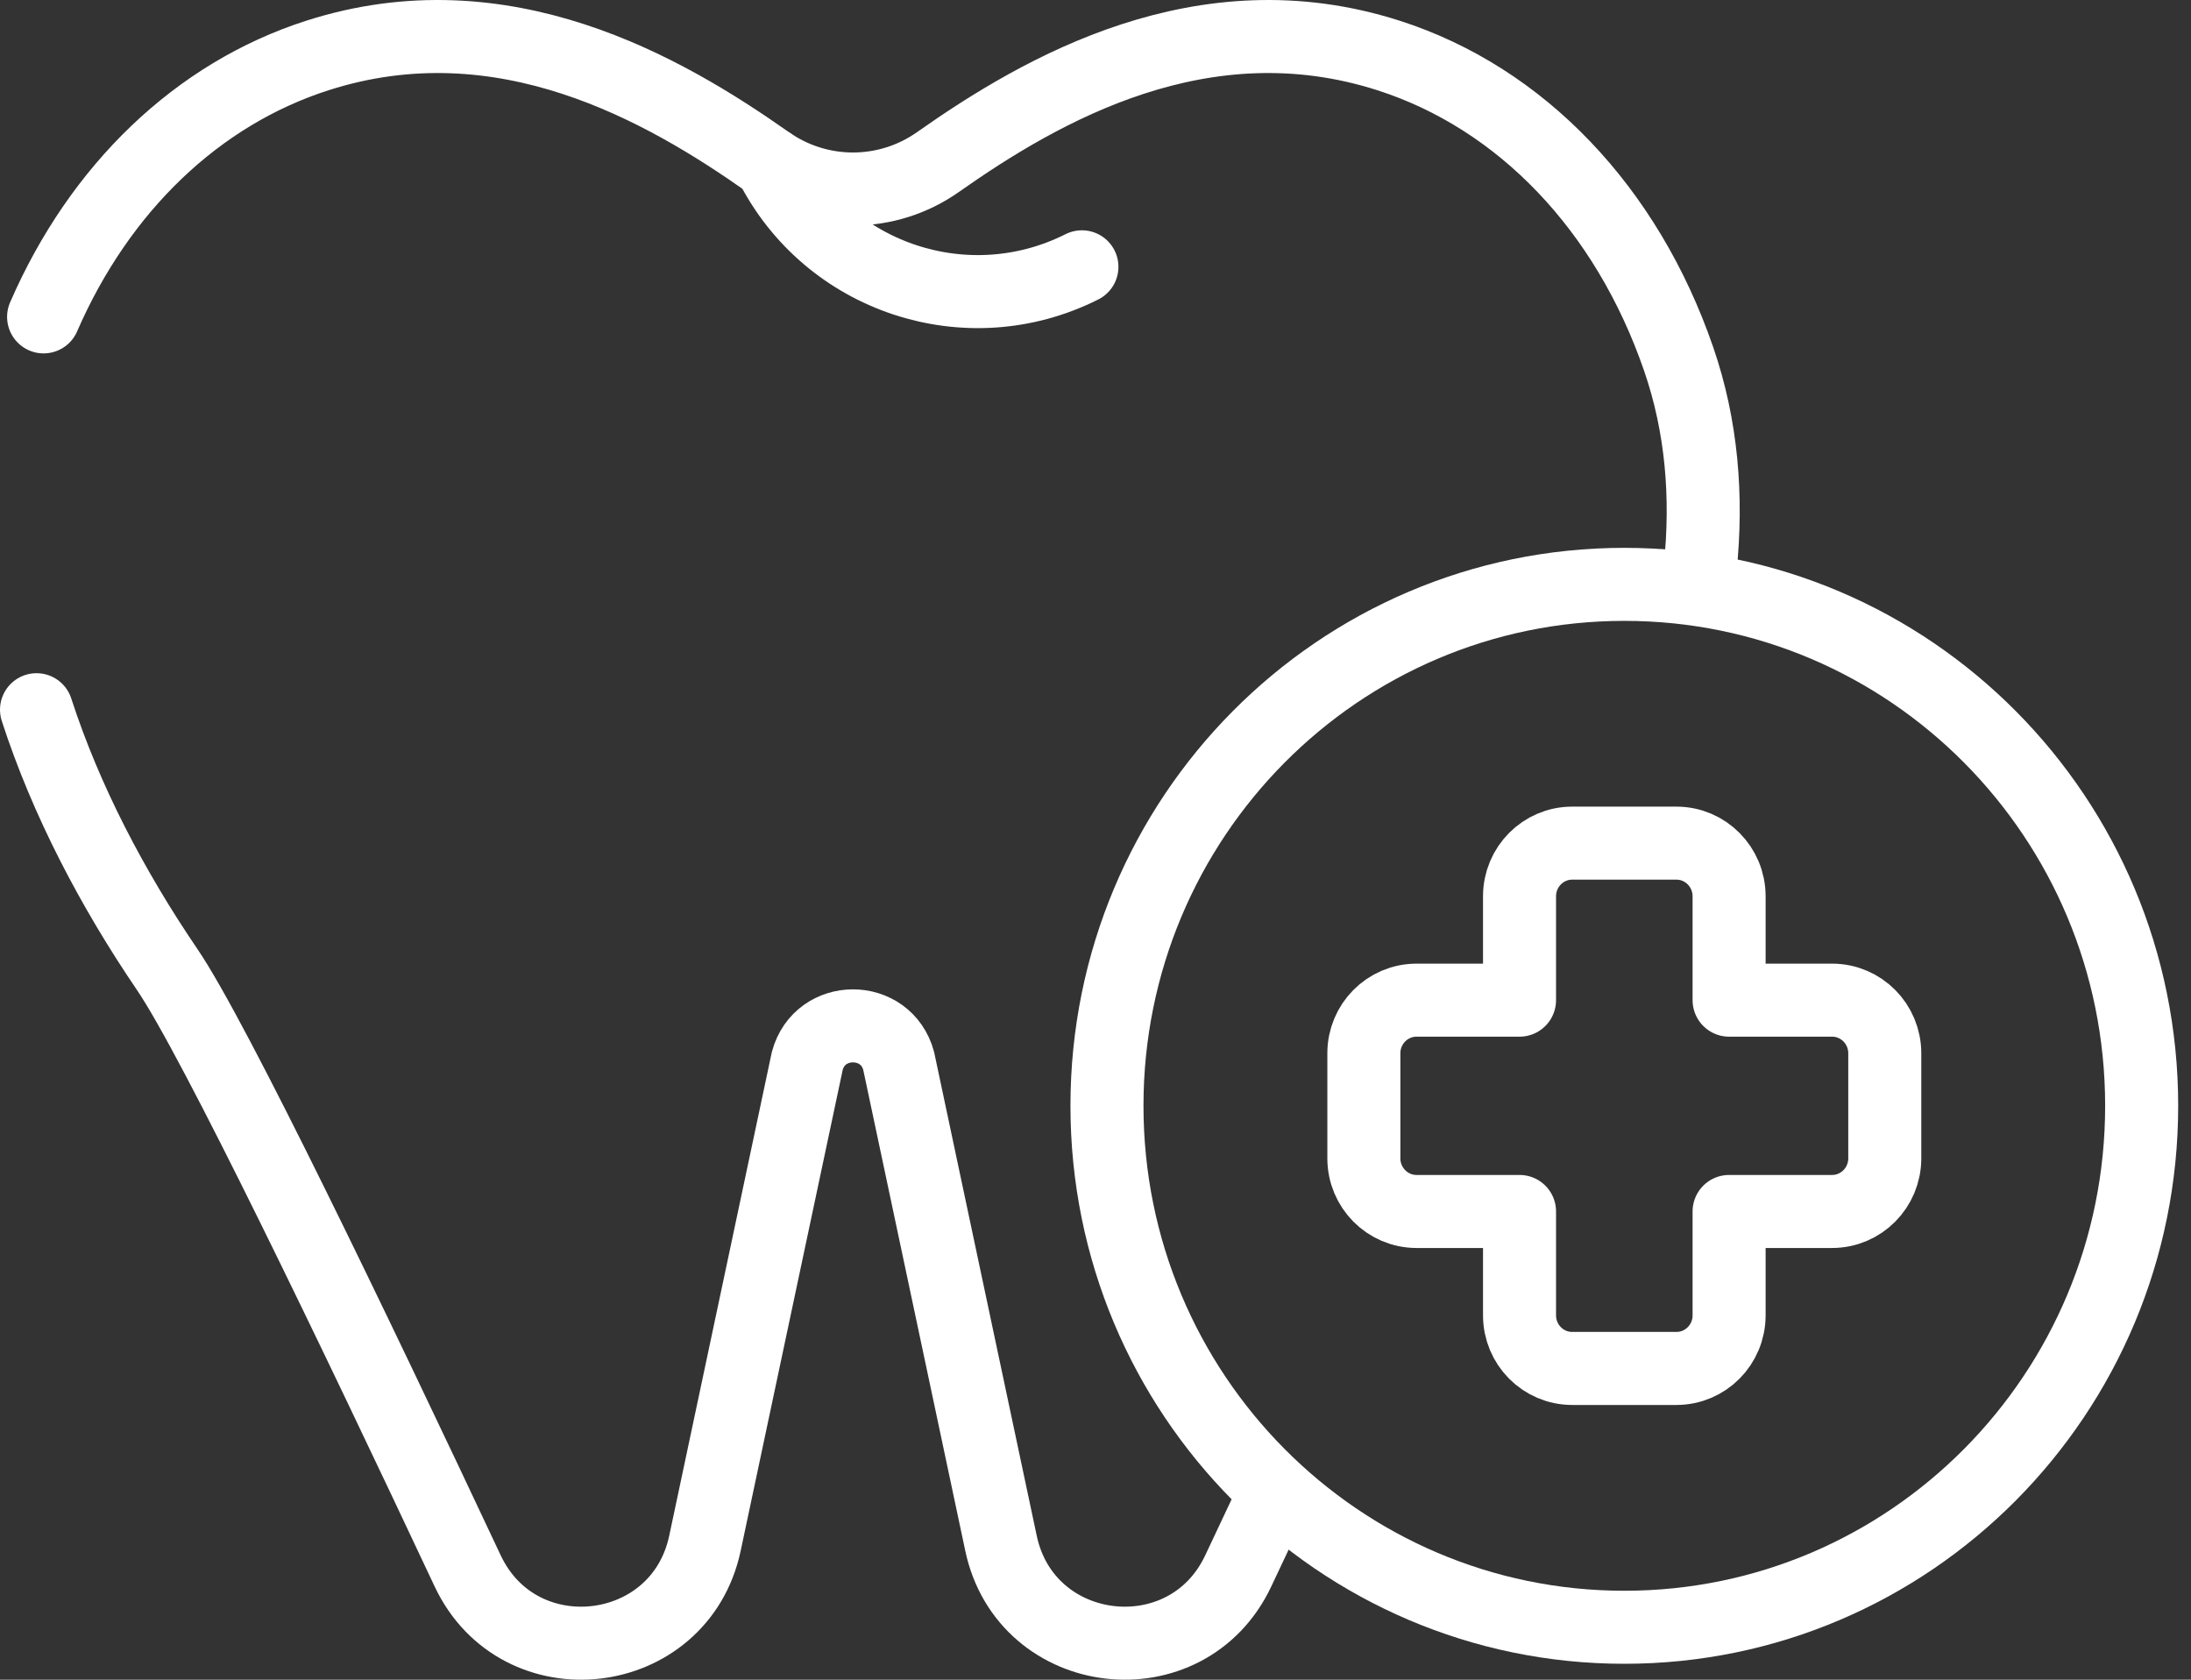
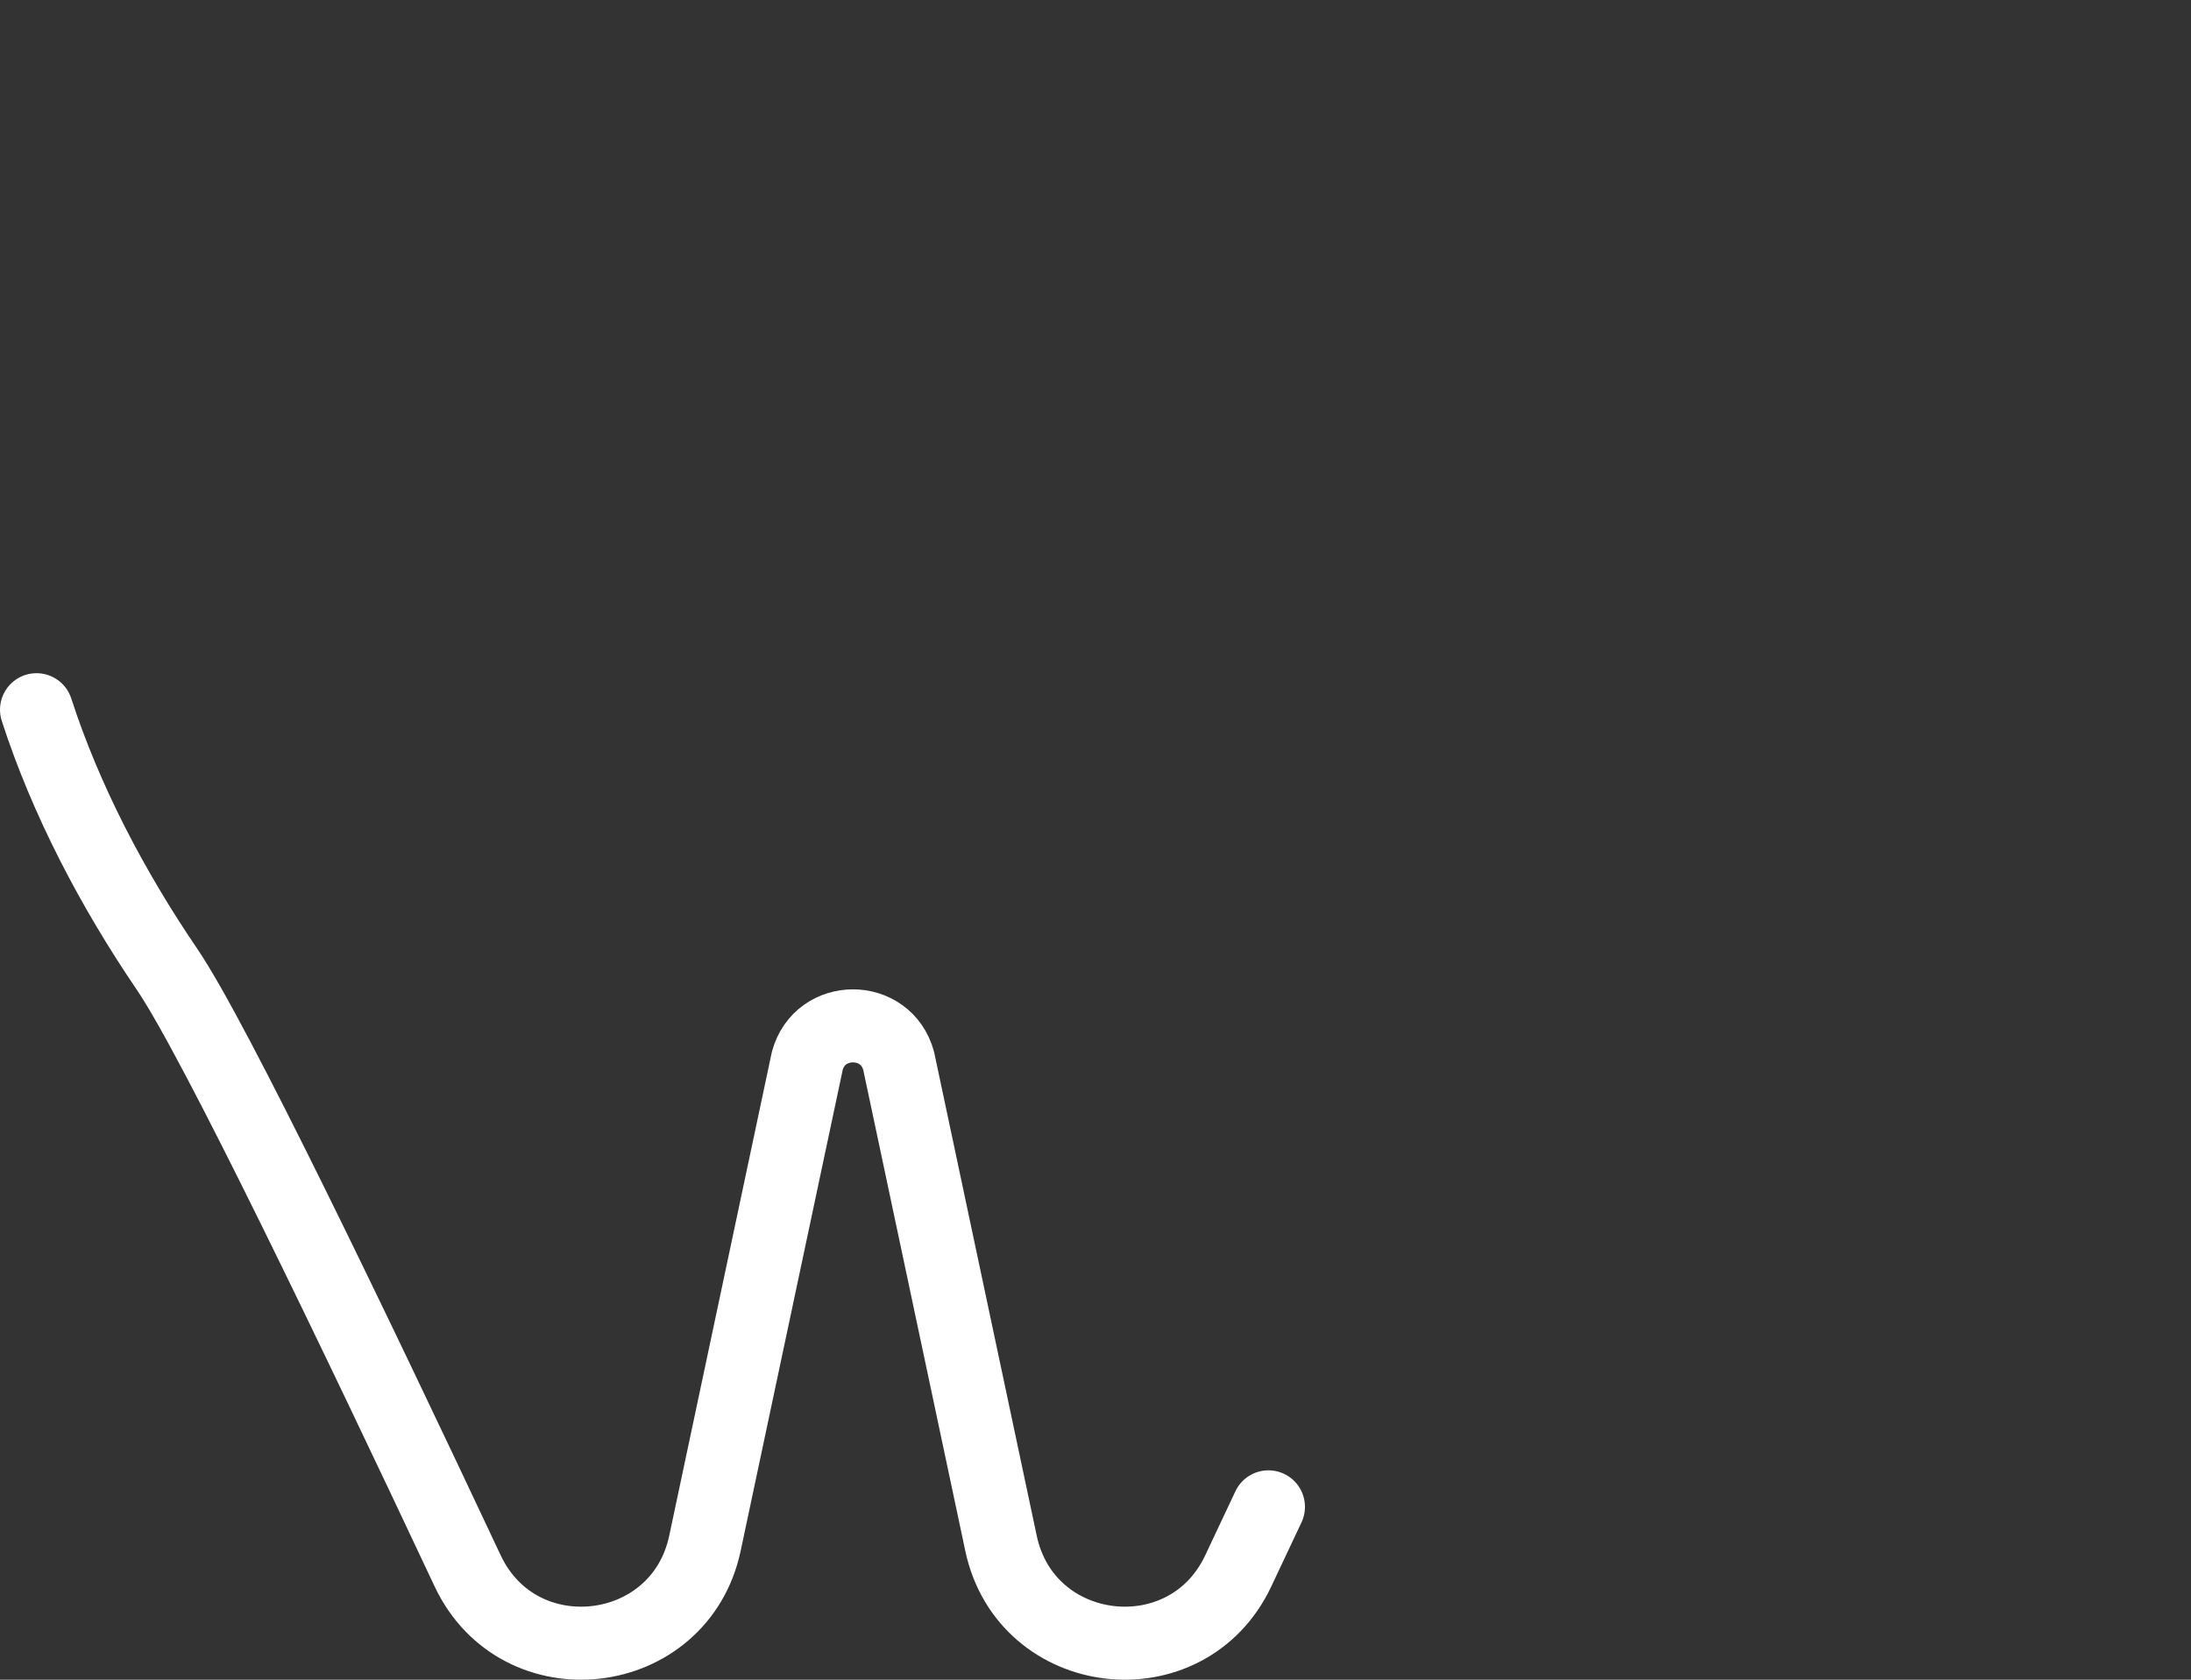
<svg xmlns="http://www.w3.org/2000/svg" width="60" height="46" viewBox="0 0 60 46" fill="none">
  <rect x="0" y="0" width="60" height="46" fill="#333333" stroke="none" />
  <path d="M1 19.436C1.807 21.923 3.081 24.35 4.578 26.55C5.872 28.451 9.707 36.424 12.805 43.016C14.212 46.01 18.618 45.5 19.305 42.263L22.107 29.054C22.45 27.774 24.266 27.774 24.61 29.054L27.412 42.263C28.098 45.5 32.504 46.01 33.911 43.016C34.181 42.441 34.457 41.856 34.736 41.266" stroke="white" stroke-width="2" stroke-miterlimit="10" stroke-linecap="round" stroke-linejoin="round" />
-   <path d="M46.559 15.56C46.762 13.609 46.604 11.674 45.971 9.835C44.553 5.715 41.657 2.684 38.023 1.519C32.942 -0.11 28.526 2.439 25.686 4.438C25.005 4.918 24.192 5.176 23.358 5.176C22.525 5.176 21.712 4.918 21.03 4.438C18.191 2.439 13.774 -0.11 8.693 1.519C5.409 2.572 2.727 5.15 1.194 8.678" stroke="white" stroke-width="2" stroke-miterlimit="10" stroke-linecap="round" stroke-linejoin="round" />
-   <path d="M29.628 7.307C26.496 8.883 22.679 7.622 21.102 4.49" stroke="white" stroke-width="2" stroke-miterlimit="10" stroke-linecap="round" stroke-linejoin="round" />
-   <path d="M58.649 30.283C58.649 38.17 52.306 44.564 44.482 44.564C36.657 44.564 30.314 38.17 30.314 30.283C30.314 22.396 36.657 16.003 44.482 16.003C52.306 16.003 58.649 22.396 58.649 30.283Z" stroke="white" stroke-width="2" stroke-miterlimit="10" stroke-linecap="round" stroke-linejoin="round" />
-   <path d="M50.171 27.39H47.351V24.545C47.351 23.742 46.705 23.09 45.907 23.09H43.055C42.258 23.09 41.612 23.742 41.612 24.545V27.39H38.792C37.995 27.39 37.349 28.041 37.349 28.845V31.722C37.349 32.525 37.995 33.177 38.792 33.177H41.612V36.021C41.612 36.825 42.258 37.476 43.055 37.476H45.907C46.705 37.476 47.351 36.825 47.351 36.021V33.177H50.171C50.968 33.177 51.614 32.525 51.614 31.722V28.845C51.614 28.041 50.968 27.39 50.171 27.39Z" stroke="white" stroke-width="2" stroke-miterlimit="10" stroke-linecap="round" stroke-linejoin="round" />
</svg>